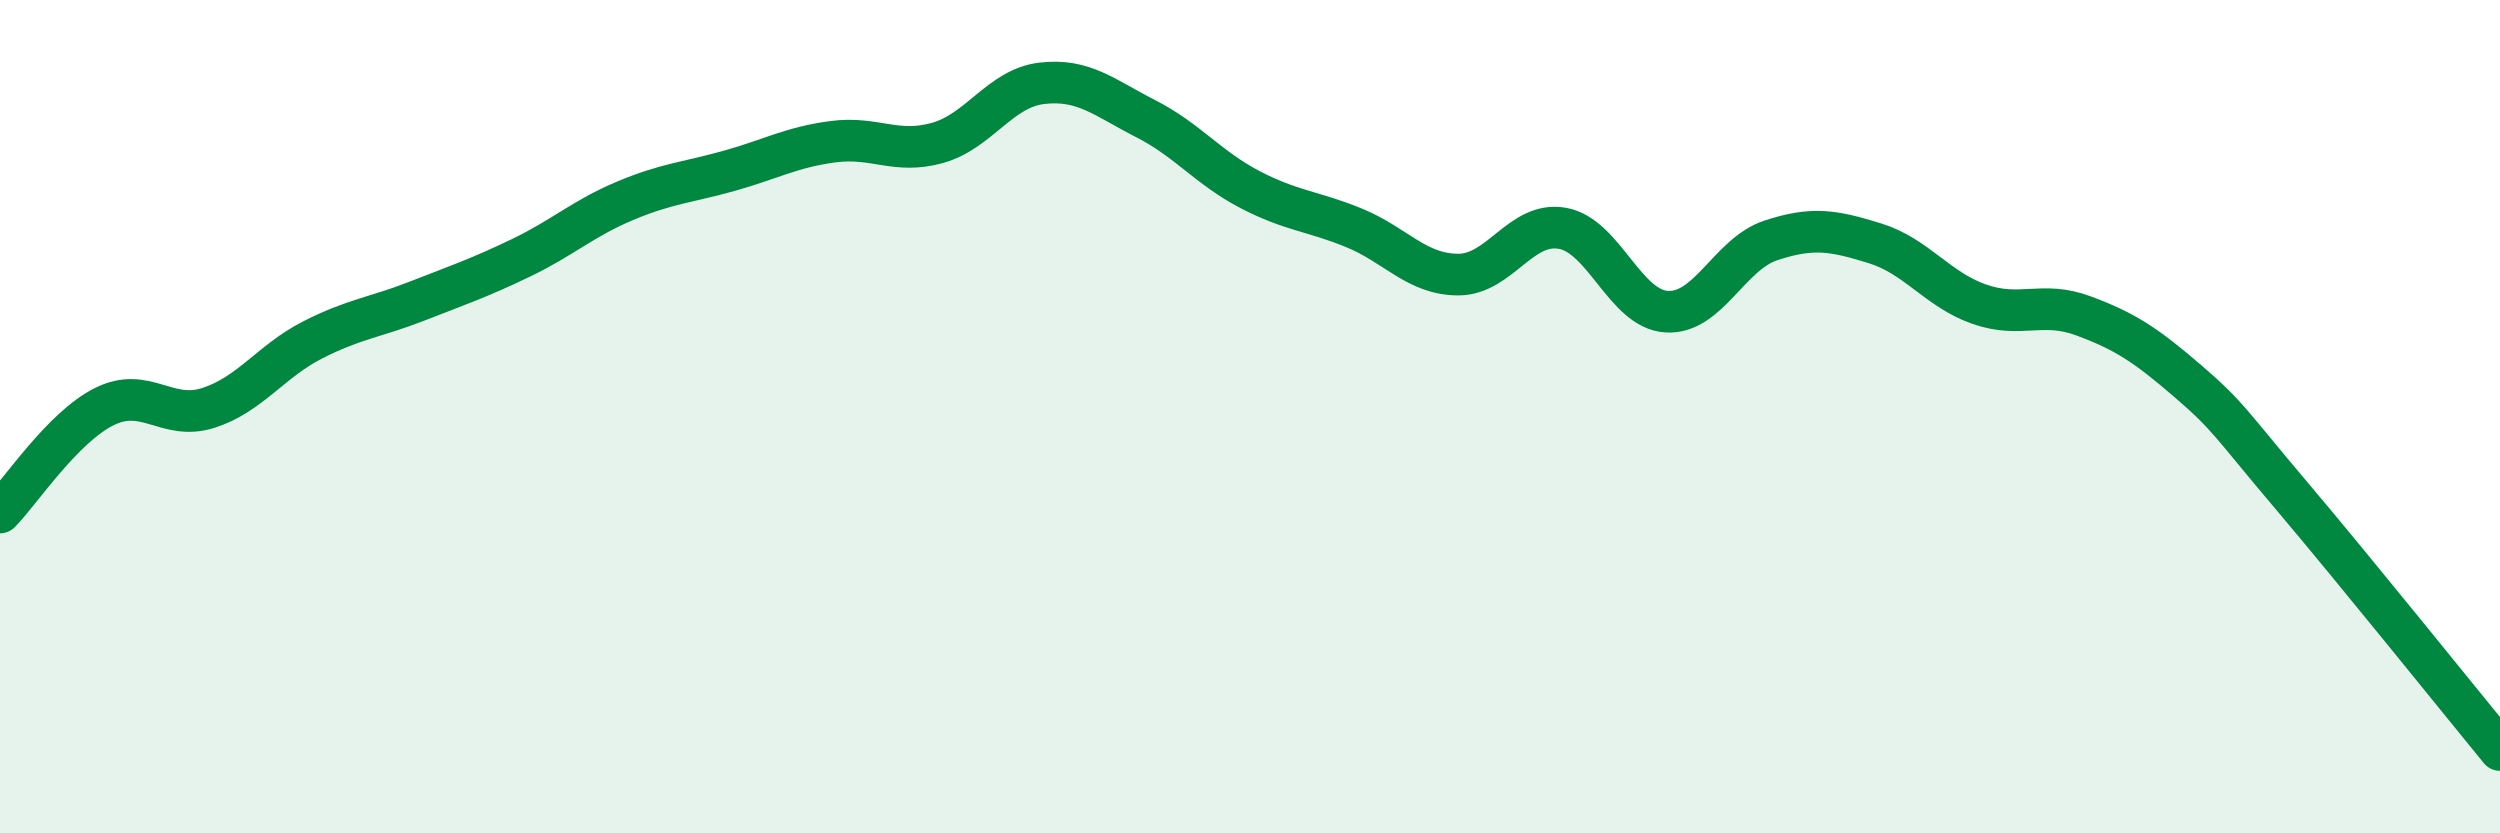
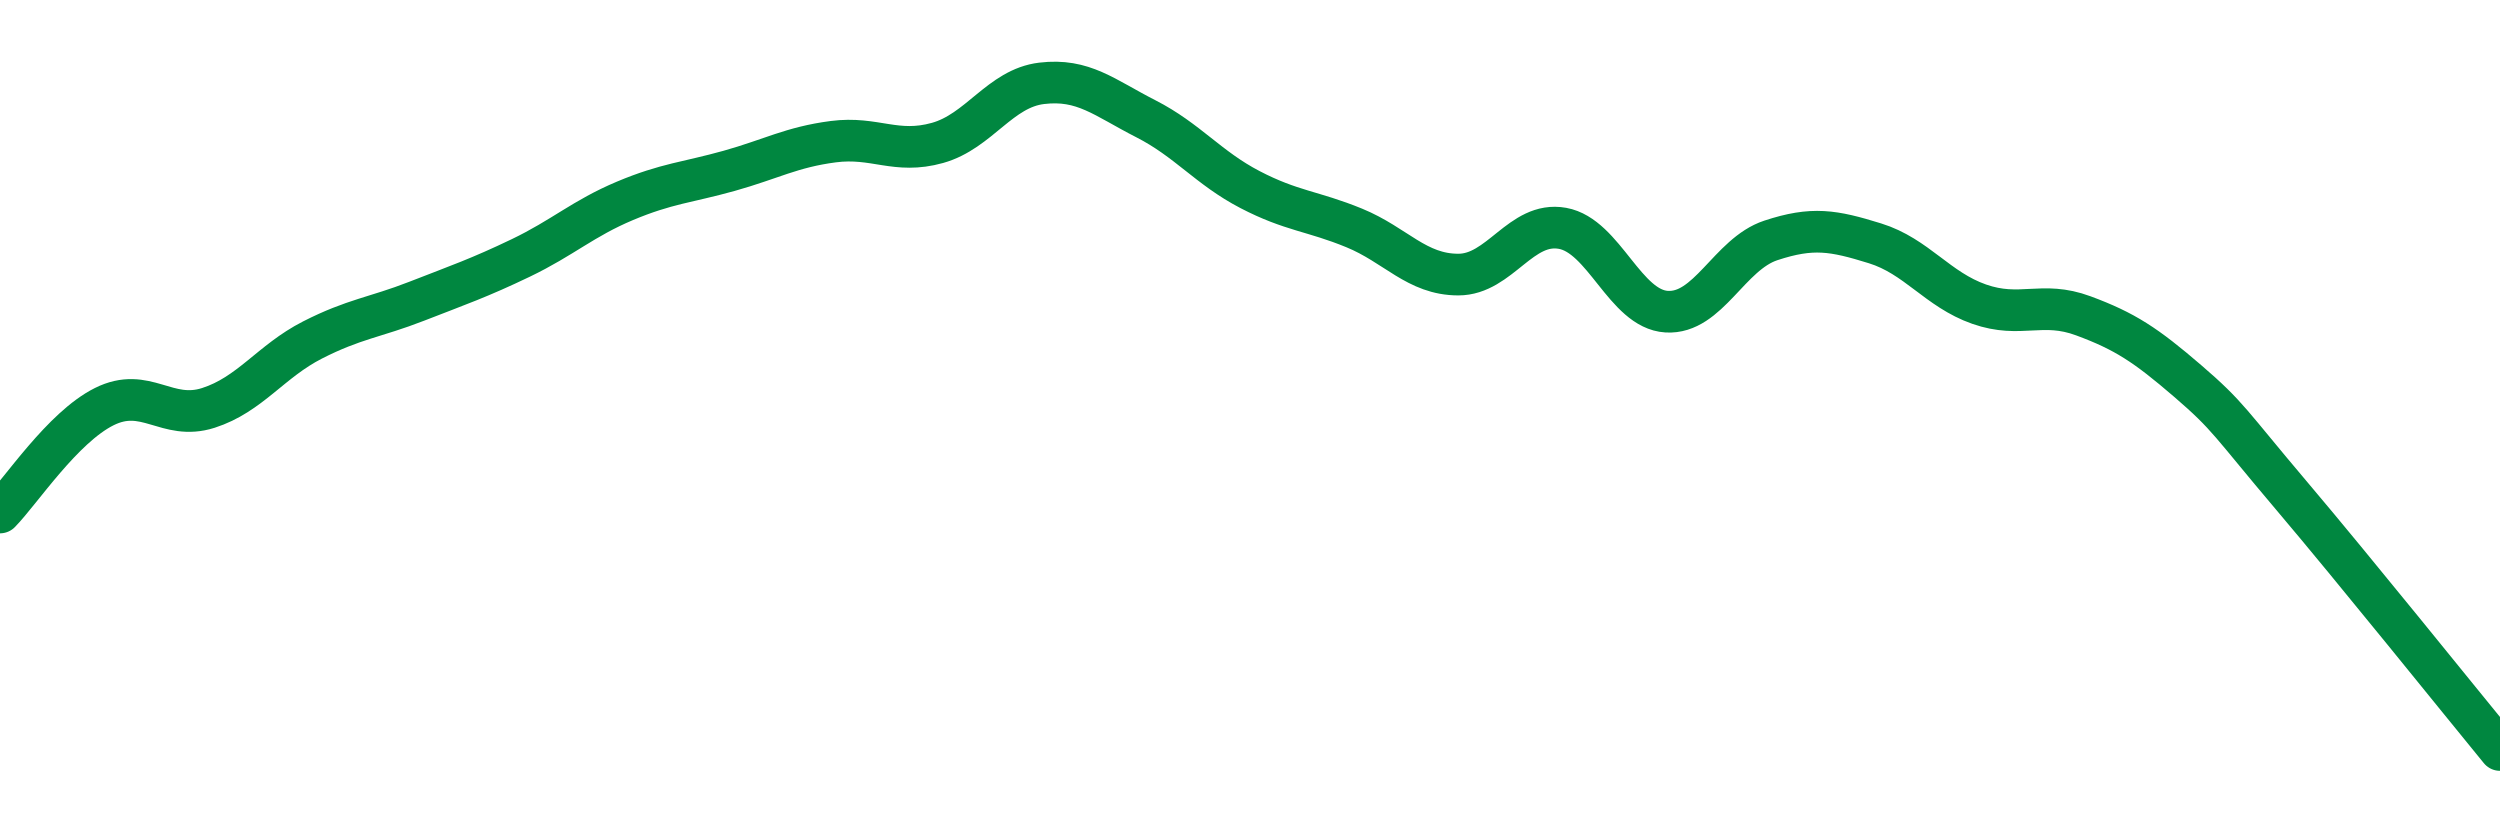
<svg xmlns="http://www.w3.org/2000/svg" width="60" height="20" viewBox="0 0 60 20">
-   <path d="M 0,12.3 C 0.5,11.79 1.5,10.26 2.5,9.76 C 3.5,9.26 4,10.11 5,9.79 C 6,9.47 6.5,8.67 7.5,8.16 C 8.5,7.65 9,7.62 10,7.23 C 11,6.84 11.5,6.67 12.5,6.19 C 13.5,5.71 14,5.24 15,4.82 C 16,4.4 16.5,4.38 17.5,4.1 C 18.5,3.82 19,3.53 20,3.4 C 21,3.27 21.5,3.71 22.5,3.43 C 23.5,3.15 24,2.12 25,2 C 26,1.88 26.5,2.34 27.5,2.85 C 28.5,3.36 29,4.03 30,4.55 C 31,5.07 31.5,5.06 32.5,5.47 C 33.5,5.88 34,6.59 35,6.59 C 36,6.59 36.5,5.3 37.5,5.48 C 38.5,5.66 39,7.42 40,7.48 C 41,7.54 41.5,6.1 42.5,5.77 C 43.5,5.44 44,5.53 45,5.84 C 46,6.15 46.5,6.95 47.5,7.3 C 48.5,7.65 49,7.21 50,7.58 C 51,7.95 51.5,8.28 52.5,9.14 C 53.5,10 53.5,10.13 55,11.9 C 56.5,13.67 59,16.78 60,18L60 20L0 20Z" fill="#008740" opacity="0.1" stroke-linecap="round" stroke-linejoin="round" />
  <path d="M 0,12.3 C 0.5,11.79 1.5,10.26 2.5,9.76 C 3.5,9.26 4,10.11 5,9.79 C 6,9.47 6.5,8.67 7.5,8.16 C 8.5,7.65 9,7.62 10,7.23 C 11,6.84 11.5,6.67 12.5,6.19 C 13.5,5.71 14,5.24 15,4.82 C 16,4.4 16.5,4.38 17.5,4.1 C 18.5,3.82 19,3.53 20,3.4 C 21,3.27 21.5,3.71 22.5,3.43 C 23.5,3.15 24,2.12 25,2 C 26,1.88 26.5,2.34 27.5,2.85 C 28.5,3.36 29,4.03 30,4.55 C 31,5.07 31.5,5.06 32.5,5.47 C 33.5,5.88 34,6.59 35,6.59 C 36,6.59 36.5,5.3 37.5,5.48 C 38.5,5.66 39,7.42 40,7.48 C 41,7.54 41.5,6.1 42.5,5.77 C 43.5,5.44 44,5.53 45,5.84 C 46,6.15 46.5,6.95 47.5,7.3 C 48.5,7.65 49,7.21 50,7.58 C 51,7.95 51.5,8.28 52.5,9.14 C 53.5,10 53.5,10.13 55,11.9 C 56.5,13.67 59,16.78 60,18" stroke="#008740" stroke-width="1" fill="none" stroke-linecap="round" stroke-linejoin="round" />
</svg>